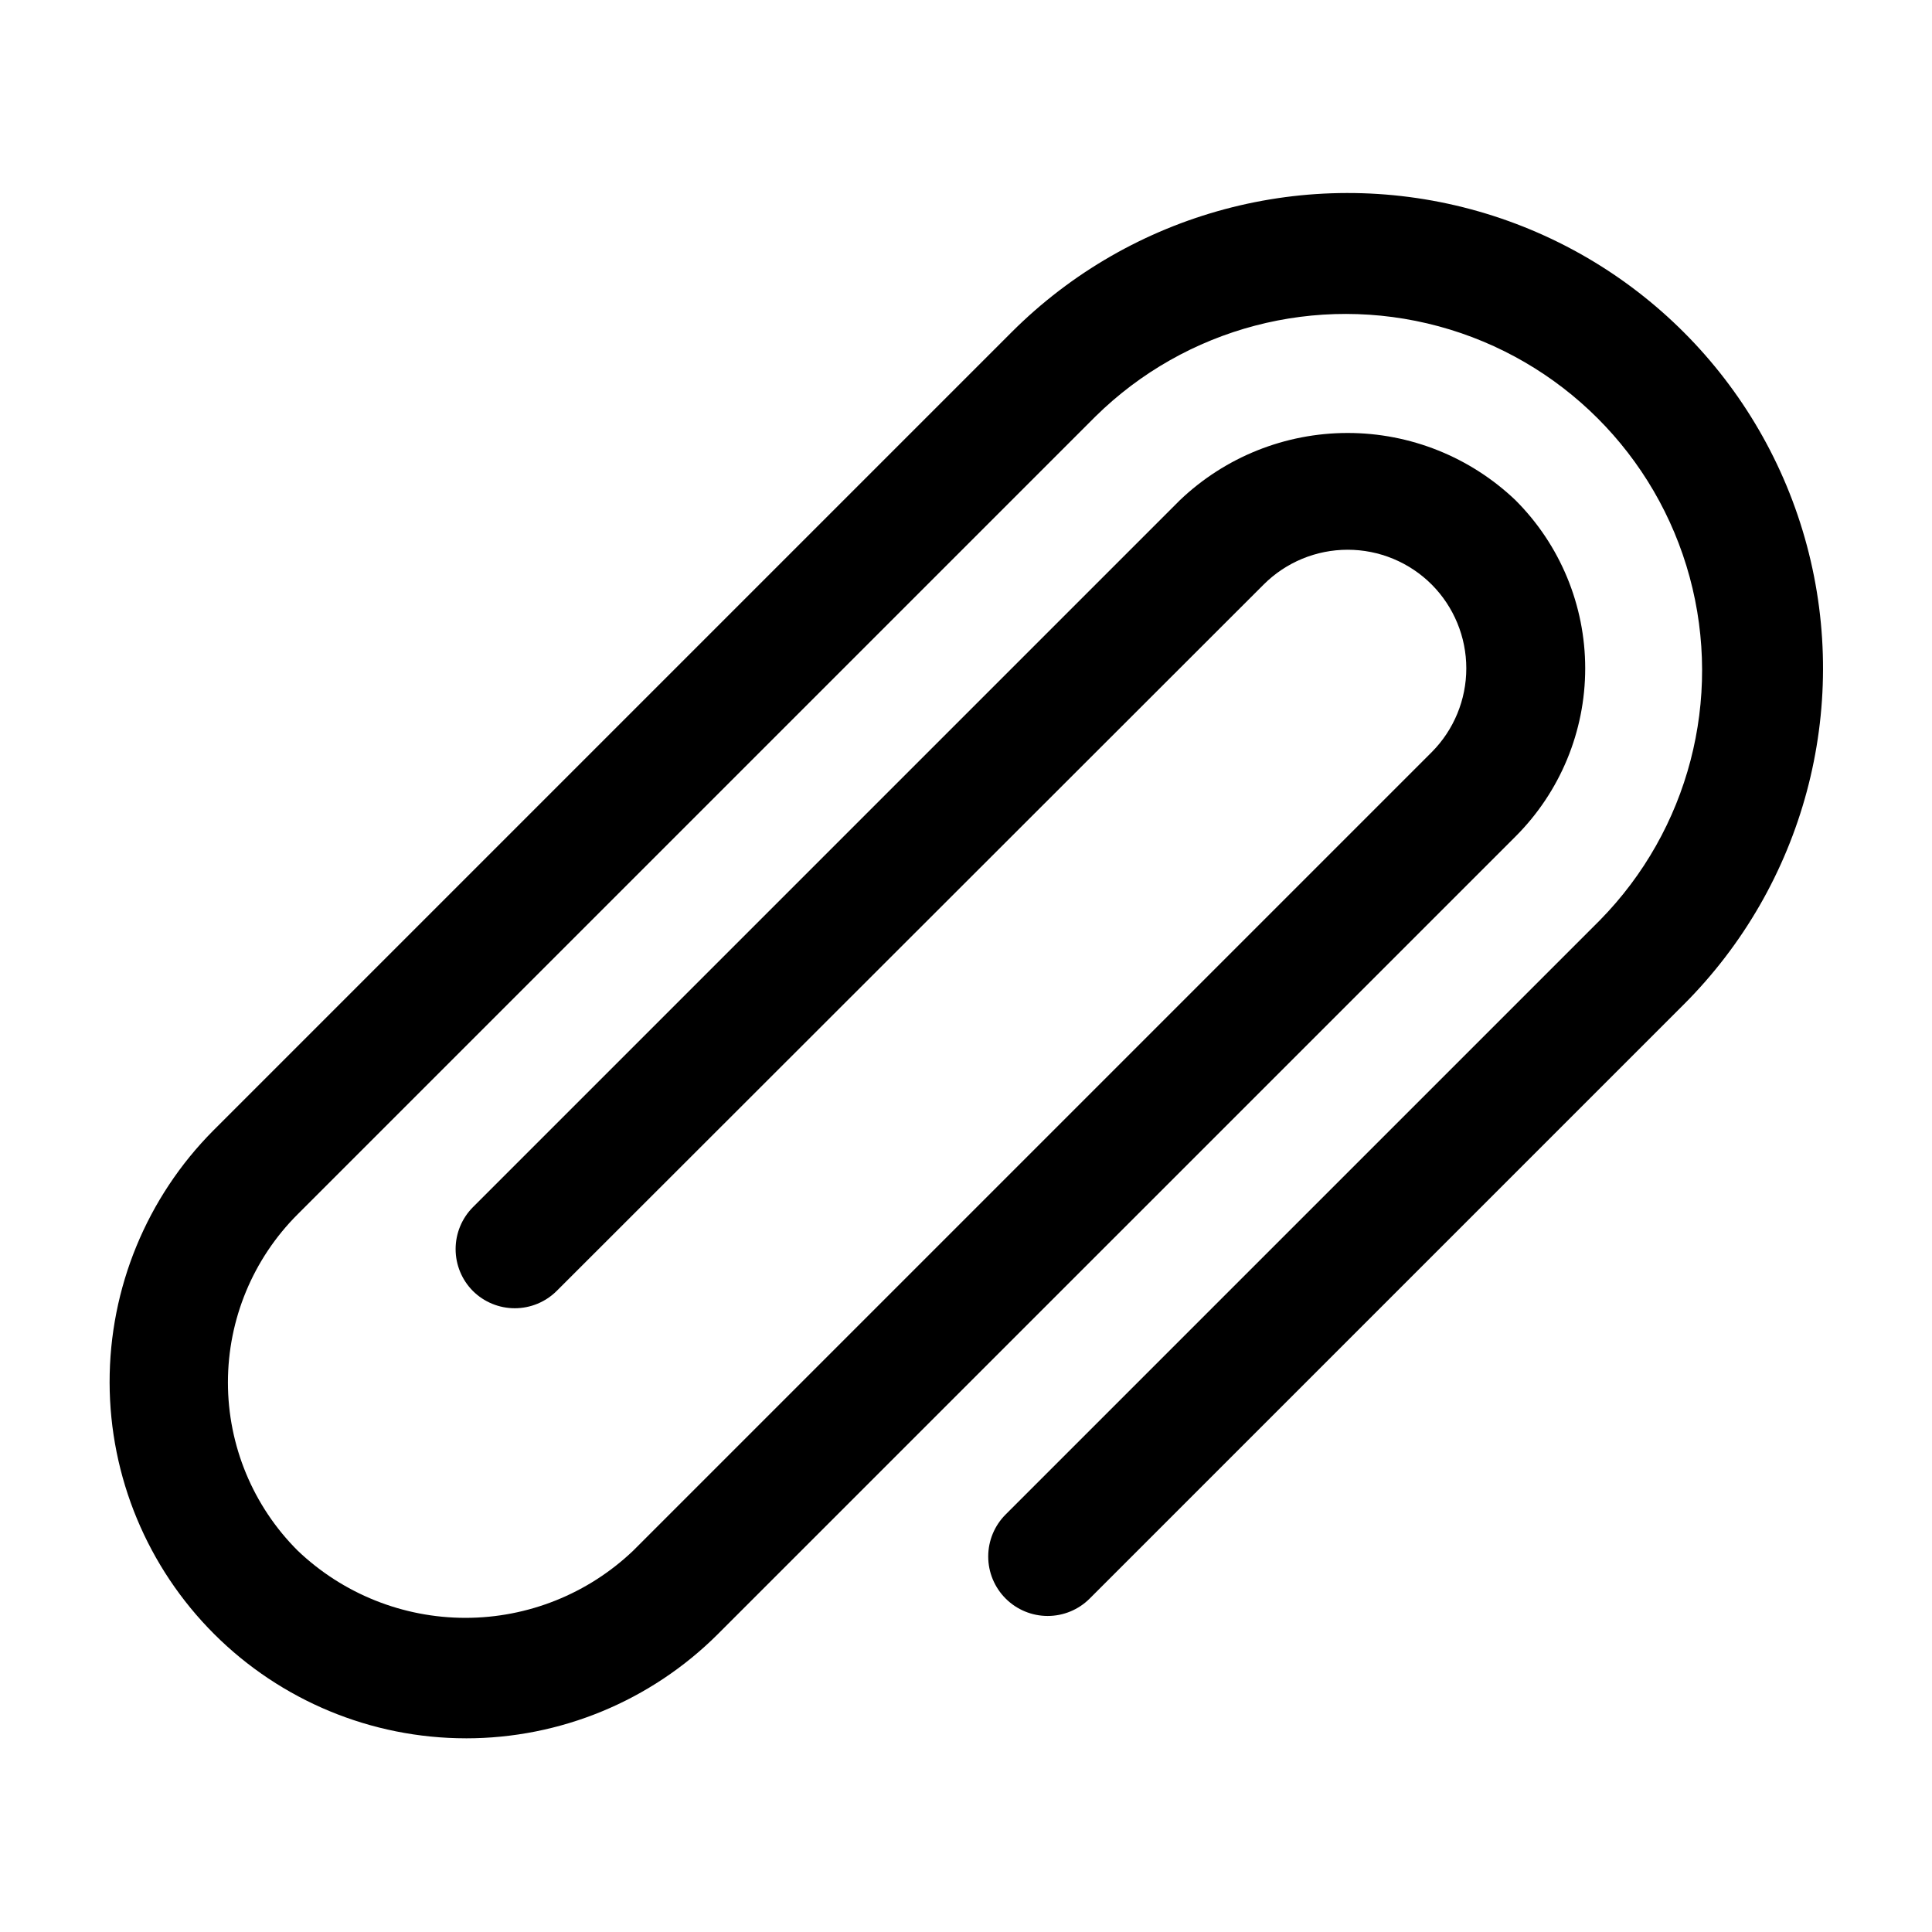
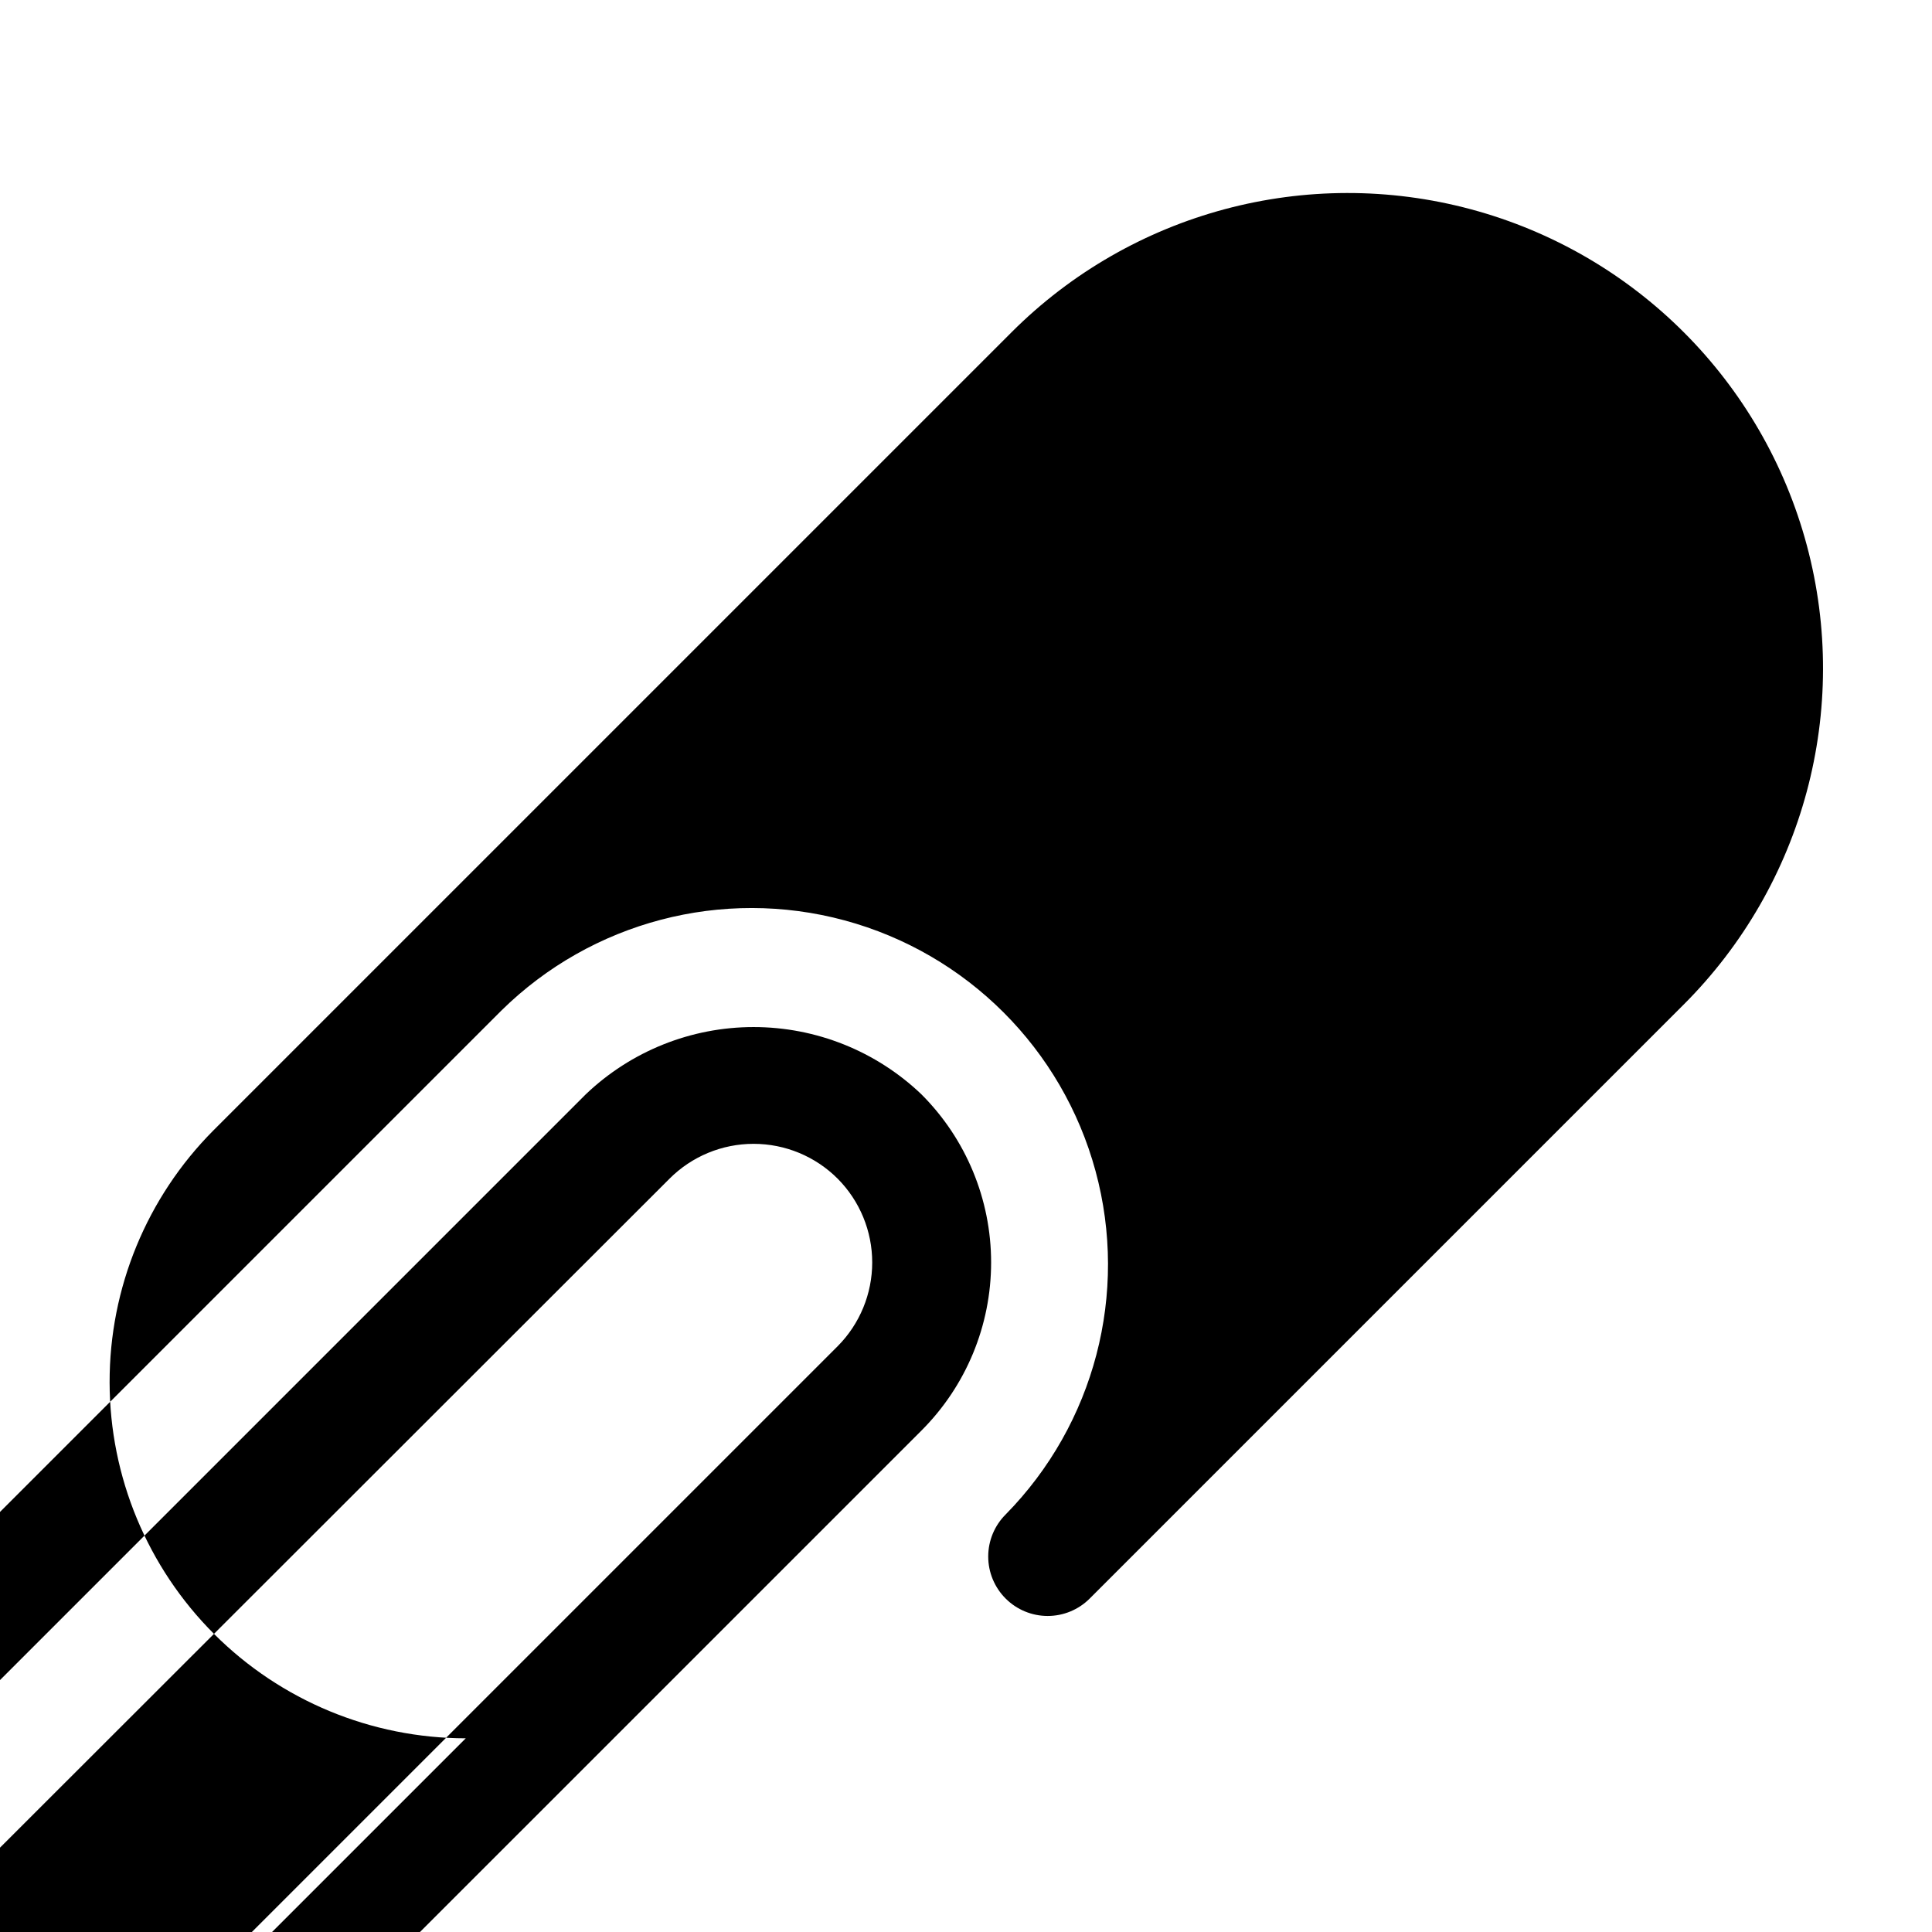
<svg xmlns="http://www.w3.org/2000/svg" fill="#000000" width="800px" height="800px" version="1.1" viewBox="144 144 512 512">
-   <path d="m267.43 604.67c-25.012-0.023-48.992-9.961-66.688-27.641-17.691-17.68-27.652-41.652-27.695-66.664-0.043-25.012 9.836-49.02 27.469-66.758l211.6-211.6c31.836-31.805 78.223-44.215 121.69-32.547 43.465 11.668 77.406 45.637 89.035 89.109 11.629 43.477-0.82 89.855-32.656 121.66l-157.44 157.44c-2.949 2.934-6.941 4.578-11.098 4.578-4.16 0-8.152-1.645-11.102-4.578-2.981-2.957-4.656-6.981-4.656-11.176 0-4.199 1.676-8.223 4.656-11.18l157.44-157.44c23.527-23.941 32.582-58.566 23.789-90.961-8.797-32.395-34.121-57.688-66.523-66.445-32.402-8.754-67.02 0.344-90.934 23.898l-211.44 211.44c-11.828 11.812-18.473 27.84-18.473 44.555 0 16.715 6.644 32.746 18.473 44.559 11.98 11.441 27.91 17.828 44.477 17.828 16.566 0 32.496-6.387 44.477-17.828l211.6-211.6c5.863-5.898 9.156-13.879 9.156-22.199 0-8.32-3.293-16.301-9.156-22.199-5.906-5.914-13.922-9.234-22.281-9.234-8.355 0-16.371 3.32-22.277 9.234l-187.35 187.2c-2.953 2.934-6.941 4.578-11.102 4.578s-8.148-1.645-11.098-4.578c-2.934-2.949-4.578-6.938-4.578-11.098 0-4.16 1.645-8.148 4.578-11.102l187.35-187.35c11.98-11.445 27.91-17.828 44.477-17.828 16.57 0 32.5 6.383 44.48 17.828 11.824 11.812 18.469 27.84 18.469 44.555s-6.644 32.742-18.469 44.555l-211.45 211.44c-17.723 17.664-41.73 27.574-66.754 27.555z" />
+   <path d="m267.43 604.67c-25.012-0.023-48.992-9.961-66.688-27.641-17.691-17.68-27.652-41.652-27.695-66.664-0.043-25.012 9.836-49.02 27.469-66.758l211.6-211.6c31.836-31.805 78.223-44.215 121.69-32.547 43.465 11.668 77.406 45.637 89.035 89.109 11.629 43.477-0.82 89.855-32.656 121.66l-157.44 157.44c-2.949 2.934-6.941 4.578-11.098 4.578-4.16 0-8.152-1.645-11.102-4.578-2.981-2.957-4.656-6.981-4.656-11.176 0-4.199 1.676-8.223 4.656-11.18c23.527-23.941 32.582-58.566 23.789-90.961-8.797-32.395-34.121-57.688-66.523-66.445-32.402-8.754-67.02 0.344-90.934 23.898l-211.44 211.44c-11.828 11.812-18.473 27.84-18.473 44.555 0 16.715 6.644 32.746 18.473 44.559 11.98 11.441 27.91 17.828 44.477 17.828 16.566 0 32.496-6.387 44.477-17.828l211.6-211.6c5.863-5.898 9.156-13.879 9.156-22.199 0-8.32-3.293-16.301-9.156-22.199-5.906-5.914-13.922-9.234-22.281-9.234-8.355 0-16.371 3.32-22.277 9.234l-187.35 187.2c-2.953 2.934-6.941 4.578-11.102 4.578s-8.148-1.645-11.098-4.578c-2.934-2.949-4.578-6.938-4.578-11.098 0-4.16 1.645-8.148 4.578-11.102l187.35-187.35c11.98-11.445 27.91-17.828 44.477-17.828 16.57 0 32.5 6.383 44.48 17.828 11.824 11.812 18.469 27.84 18.469 44.555s-6.644 32.742-18.469 44.555l-211.45 211.44c-17.723 17.664-41.73 27.574-66.754 27.555z" />
</svg>